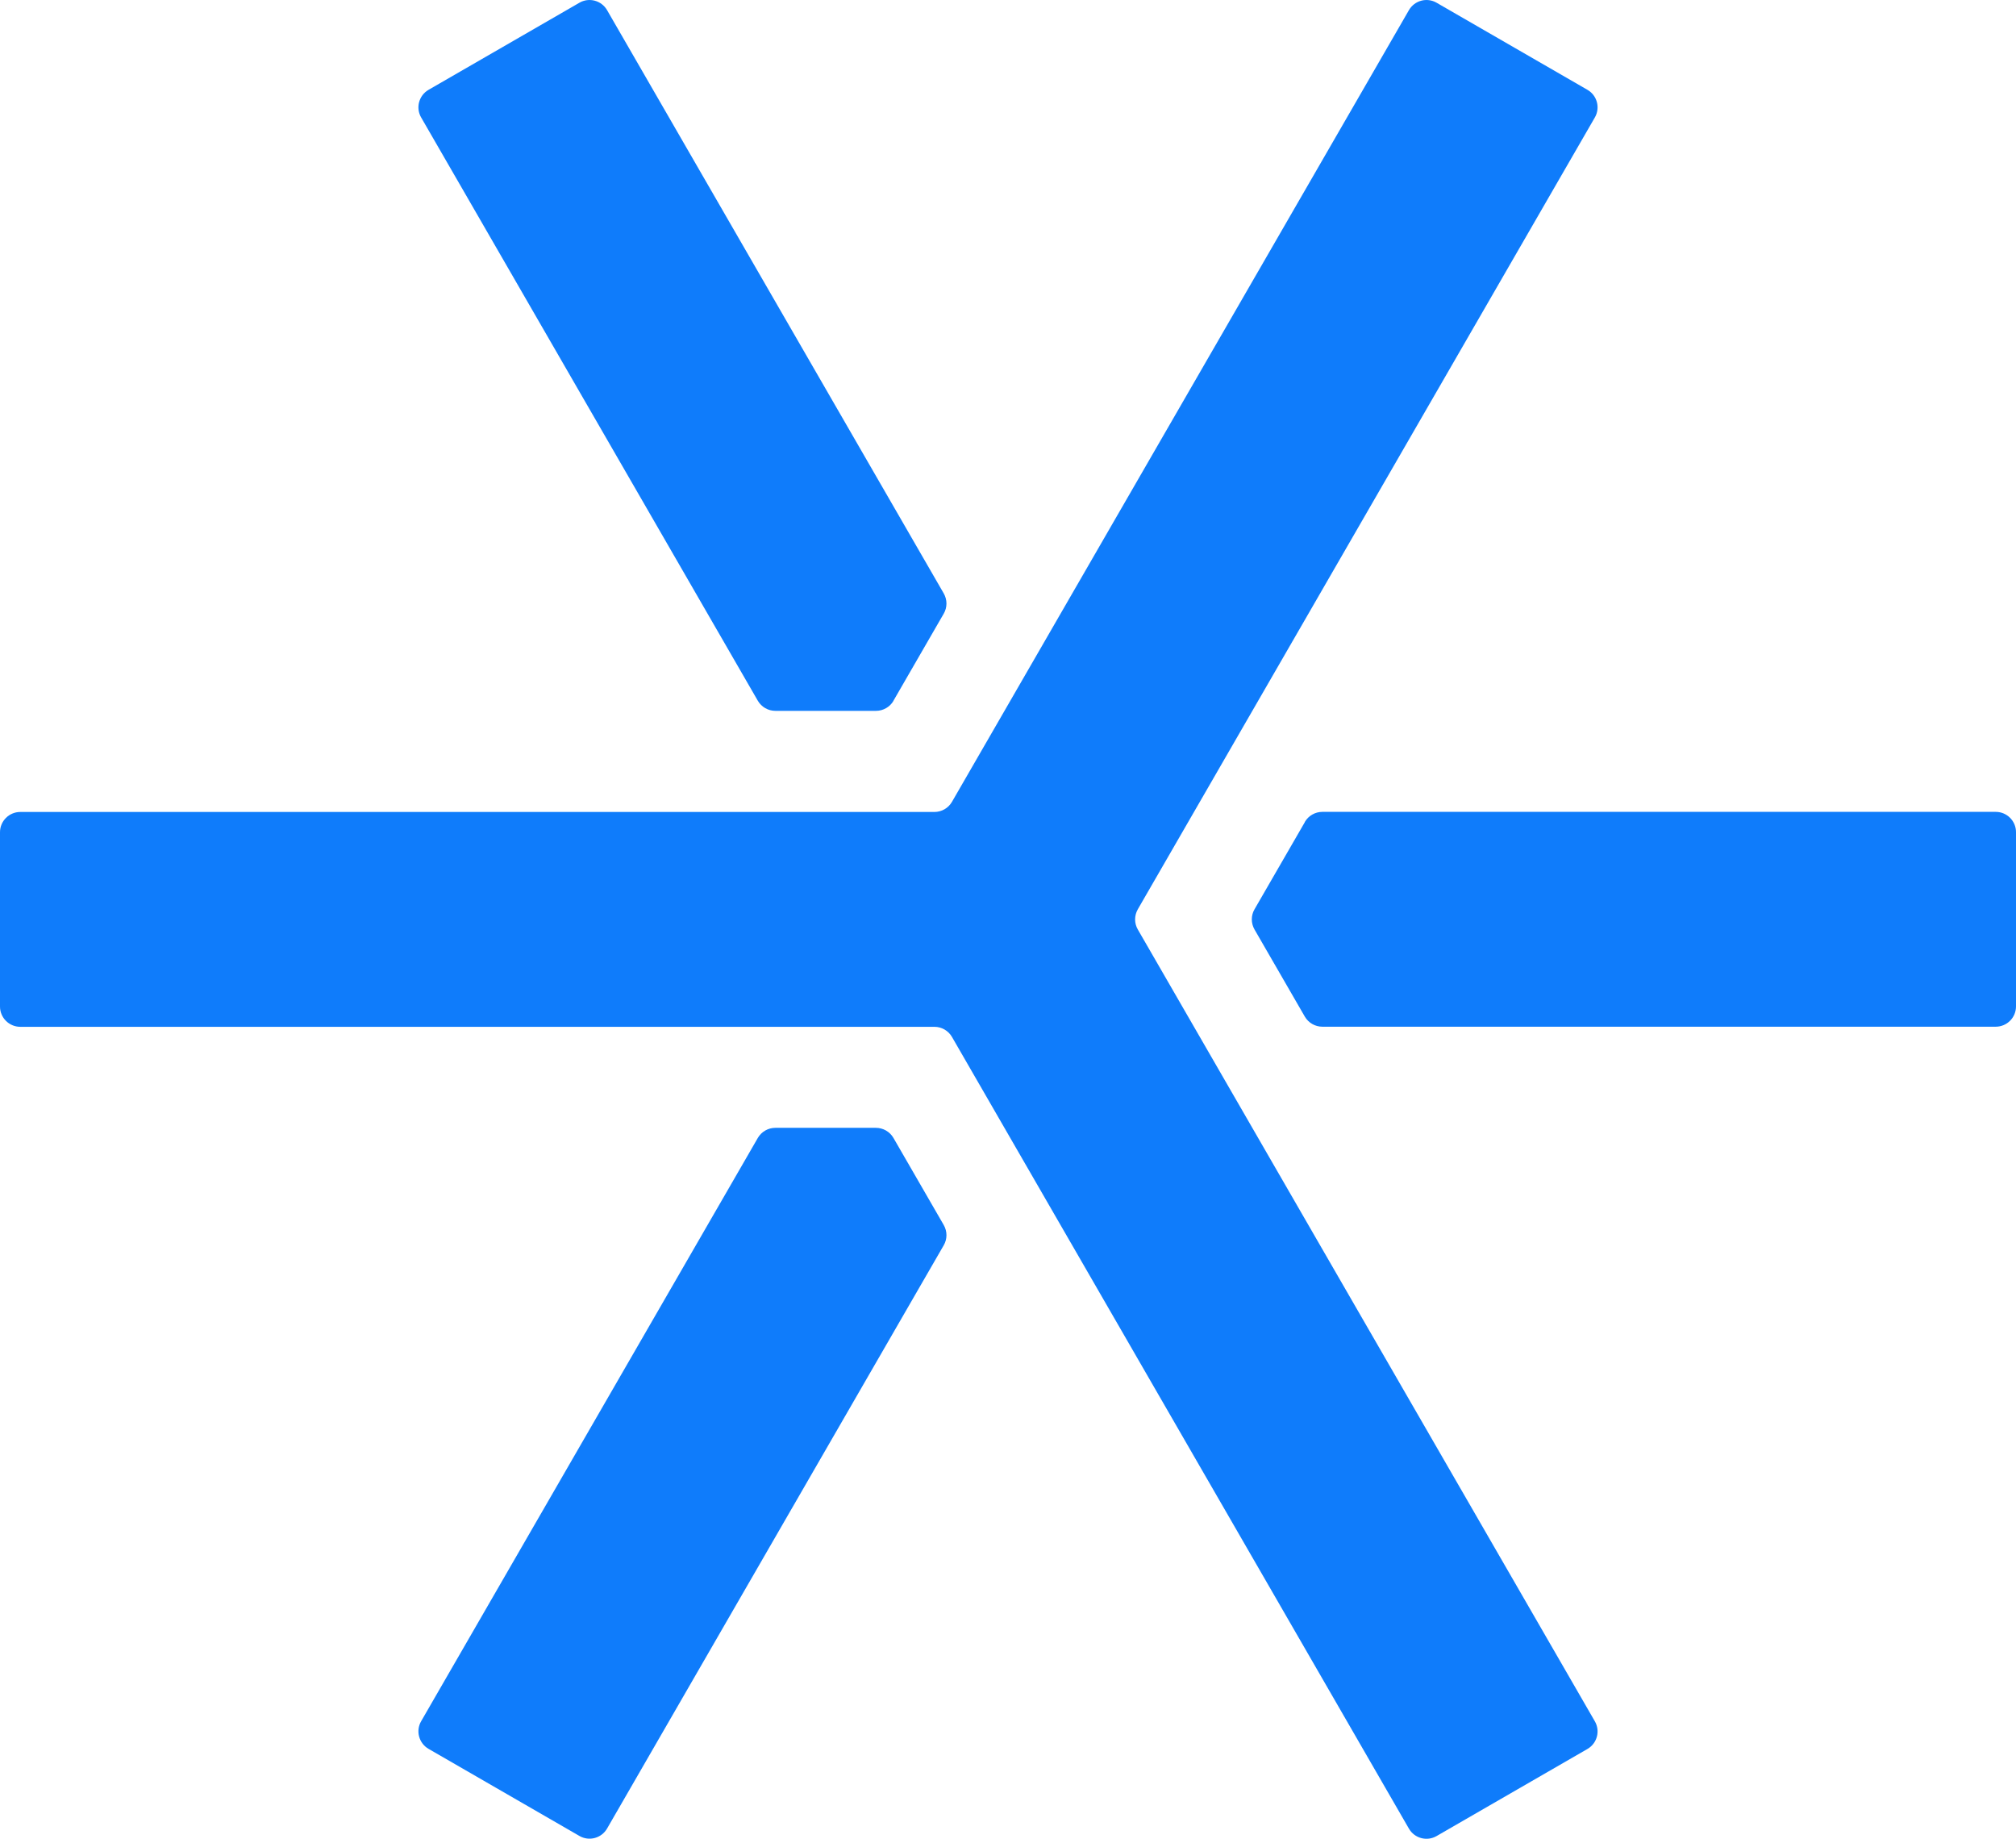
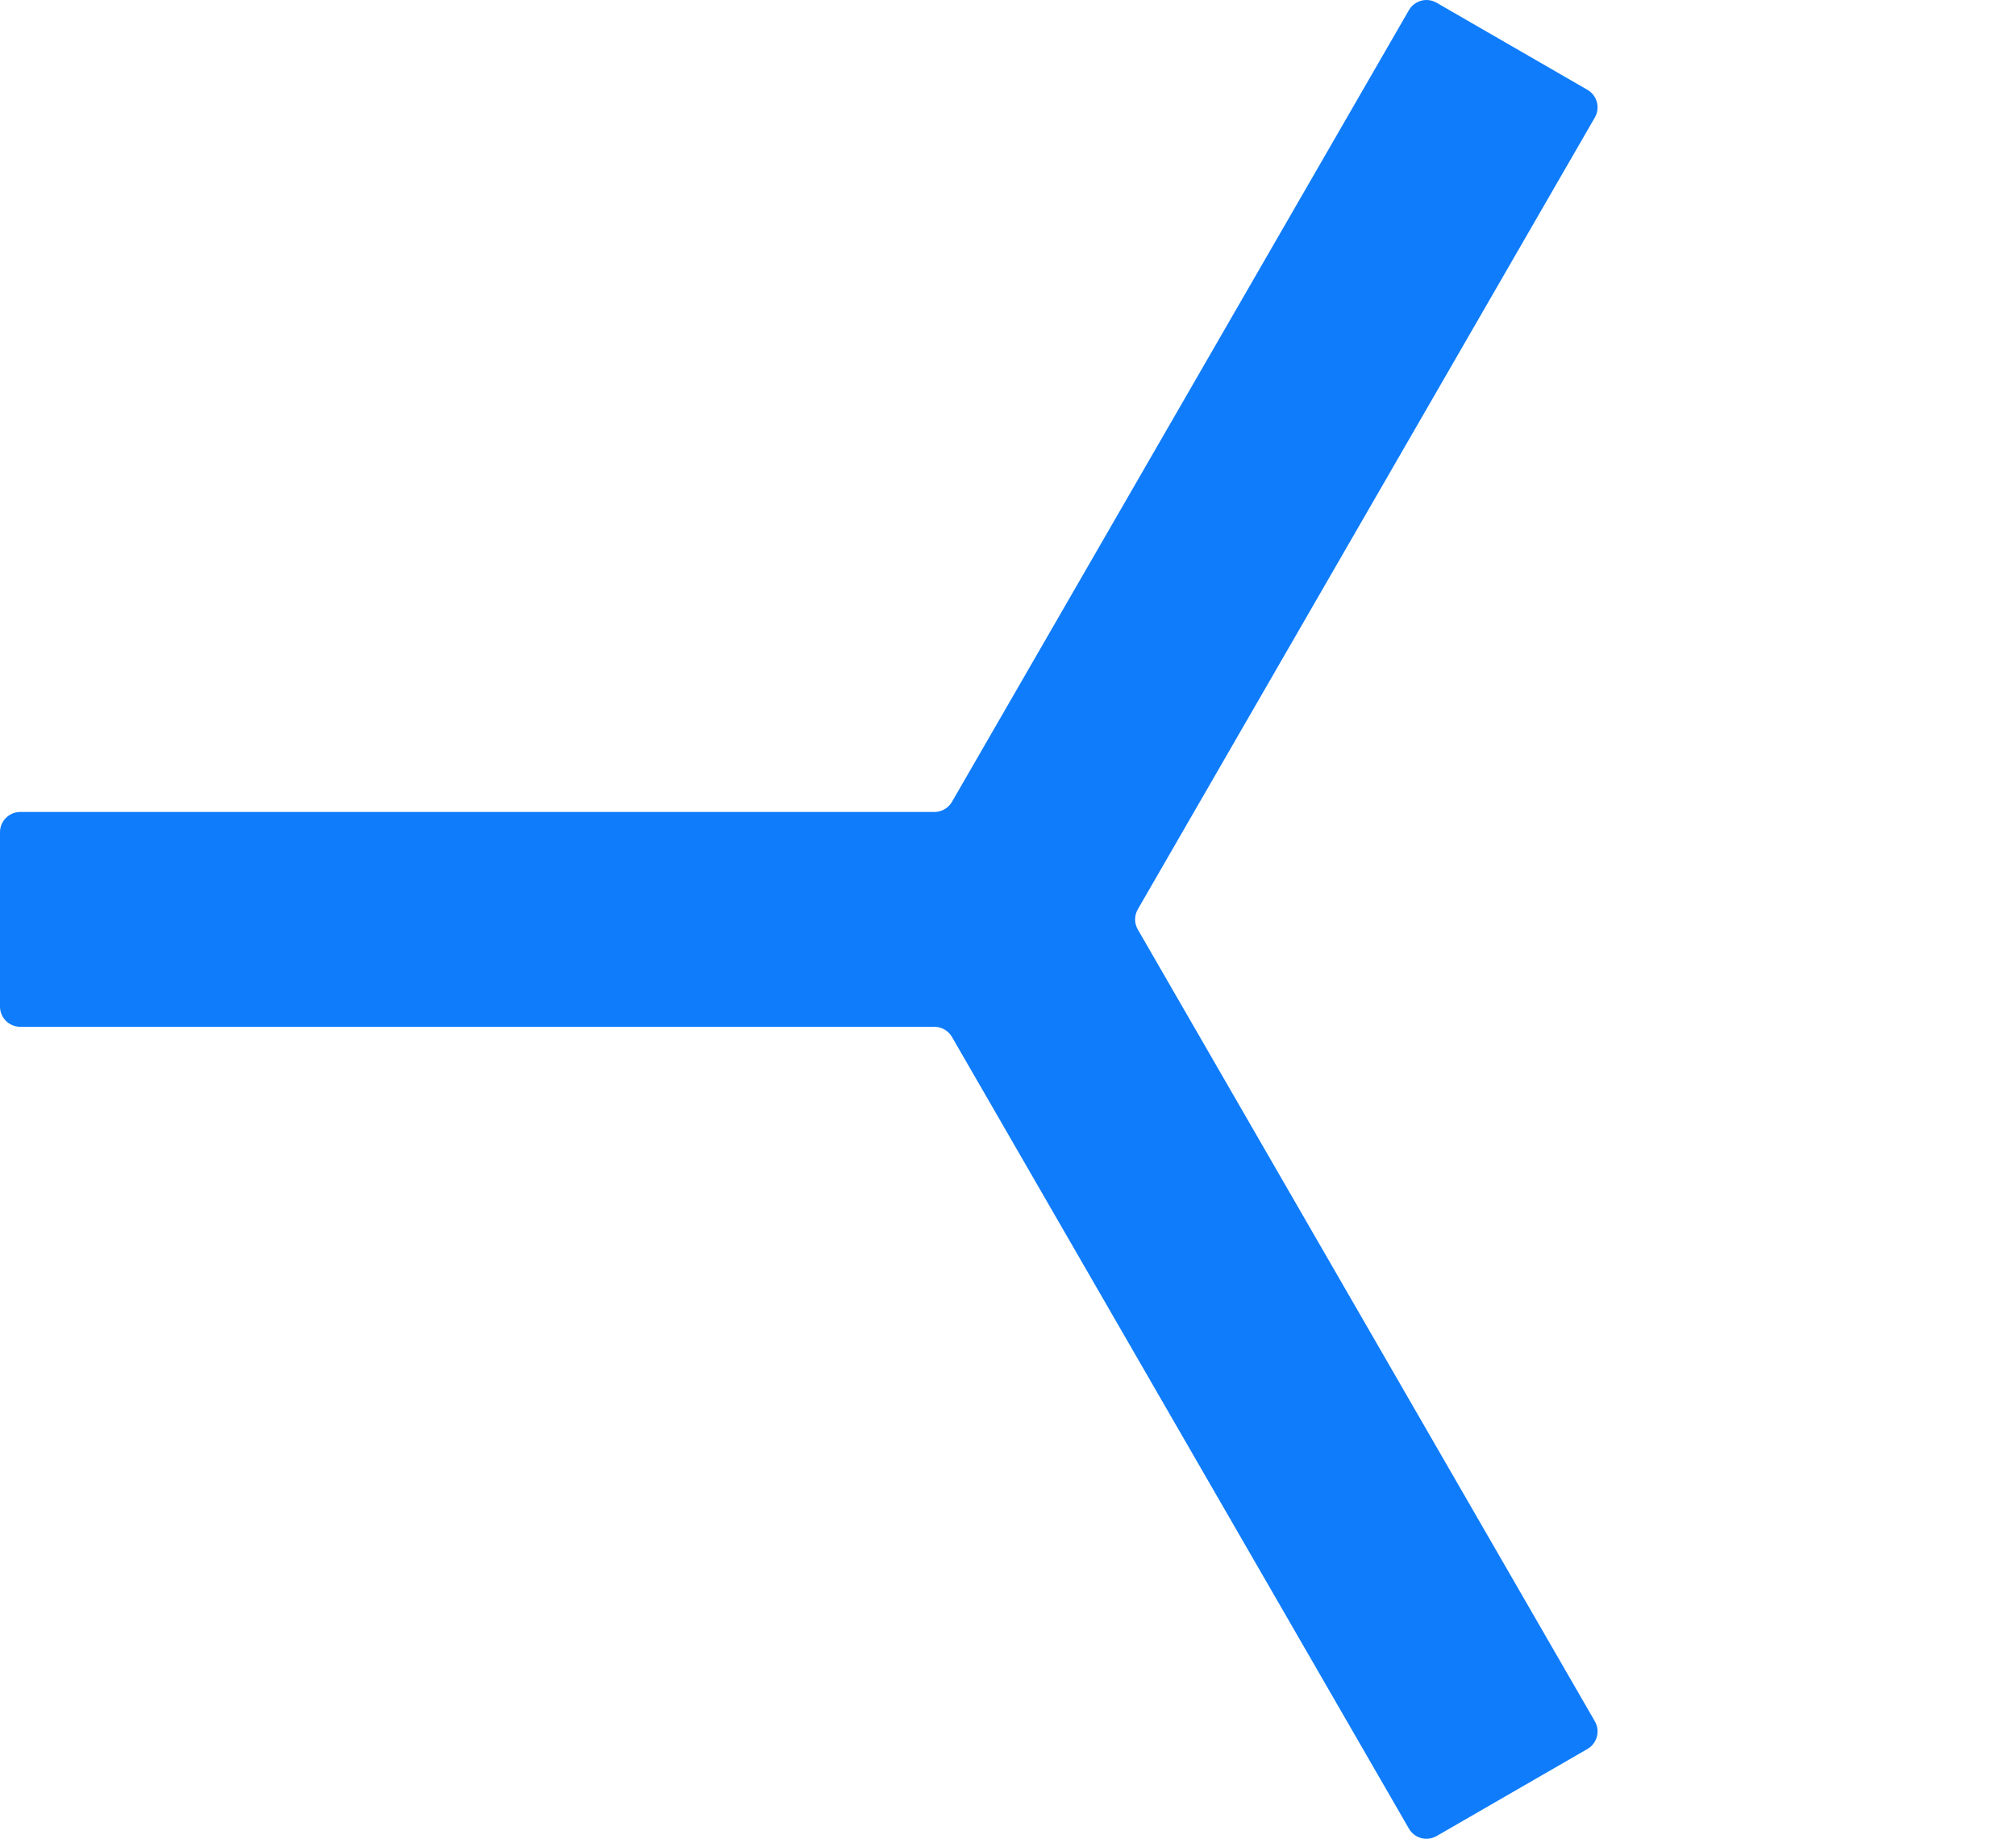
<svg xmlns="http://www.w3.org/2000/svg" xmlns:ns1="http://sodipodi.sourceforge.net/DTD/sodipodi-0.dtd" xmlns:ns2="http://www.inkscape.org/namespaces/inkscape" id="Camada_1" viewBox="0 0 194.01 176.915" version="1.1" ns1:docname="symbol-quantum-blue.svg" width="194.01" height="176.915" ns2:version="1.2.2 (b0a8486541, 2022-12-01)" ns2:export-filename="symbol-quantum-blue.png" ns2:export-xdpi="138.91399" ns2:export-ydpi="138.91399">
  <ns1:namedview id="namedview15" pagecolor="#ffffff" bordercolor="#000000" borderopacity="0.25" ns2:showpageshadow="2" ns2:pageopacity="0.0" ns2:pagecheckerboard="0" ns2:deskcolor="#d1d1d1" showgrid="false" ns2:zoom="2.8162639" ns2:cx="51.664192" ns2:cy="88.77009" ns2:window-width="2560" ns2:window-height="1371" ns2:window-x="0" ns2:window-y="0" ns2:window-maximized="1" ns2:current-layer="Camada_1" />
  <defs id="defs4">
    <style id="style2">.cls-1{fill:#0f7cfb;}</style>
  </defs>
-   <path class="cls-1" d="m 85.98,67.423 4.84,-8.38 c 0.35,-0.6 0.35,-1.34 0,-1.95 L 58.42,0.973 c -0.54,-0.93 -1.73,-1.25 -2.66,-0.71 L 41.24,8.643 c -0.93,0.54 -1.25,1.73 -0.71,2.66 l 32.4,56.12 c 0.35,0.6 0.99,0.97 1.69,0.97 h 9.68 c 0.7,0 1.34,-0.37 1.69,-0.97 z" id="path6" />
-   <path class="cls-1" d="m 125.57,79.103 -4.84,8.38 c -0.35,0.6 -0.35,1.34 0,1.95 l 4.84,8.38 c 0.35,0.6 0.99,0.97 1.69,0.97 h 64.8 c 1.07,0 1.95,-0.87 1.95,-1.95 v -16.77 c 0,-1.07 -0.87,-1.95 -1.95,-1.95 h -64.8 c -0.7,0 -1.34,0.37 -1.69,0.97 z" id="path8" />
-   <path class="cls-1" d="m 84.3,108.513 h -9.68 c -0.7,0 -1.34,0.37 -1.69,0.97 l -32.4,56.12 c -0.54,0.93 -0.22,2.12 0.71,2.66 l 14.52,8.38 c 0.93,0.54 2.12,0.22 2.66,-0.71 l 32.4,-56.12 c 0.35,-0.6 0.35,-1.34 0,-1.95 l -4.84,-8.38 c -0.35,-0.6 -0.99,-0.97 -1.69,-0.97 z" id="path10" />
  <path class="cls-1" d="M 153.48,165.613 109.5,89.433 c -0.35,-0.6 -0.35,-1.34 0,-1.95 l 43.98,-76.18 c 0.54,-0.93 0.22,-2.12 -0.71,-2.66 L 138.25,0.263 c -0.93,-0.54 -2.12,-0.22 -2.66,0.71 L 91.61,77.153 c -0.35,0.6 -0.99,0.97 -1.69,0.97 H 1.95 c -1.07,0 -1.95,0.87 -1.95,1.95 v 16.77 c 0,1.07 0.87,1.95 1.95,1.95 h 87.97 c 0.7,0 1.34,0.37 1.69,0.97 l 43.98,76.18 c 0.54,0.93 1.73,1.25 2.66,0.71 l 14.52,-8.38 c 0.93,-0.54 1.25,-1.73 0.71,-2.66 z" id="path12" />
</svg>